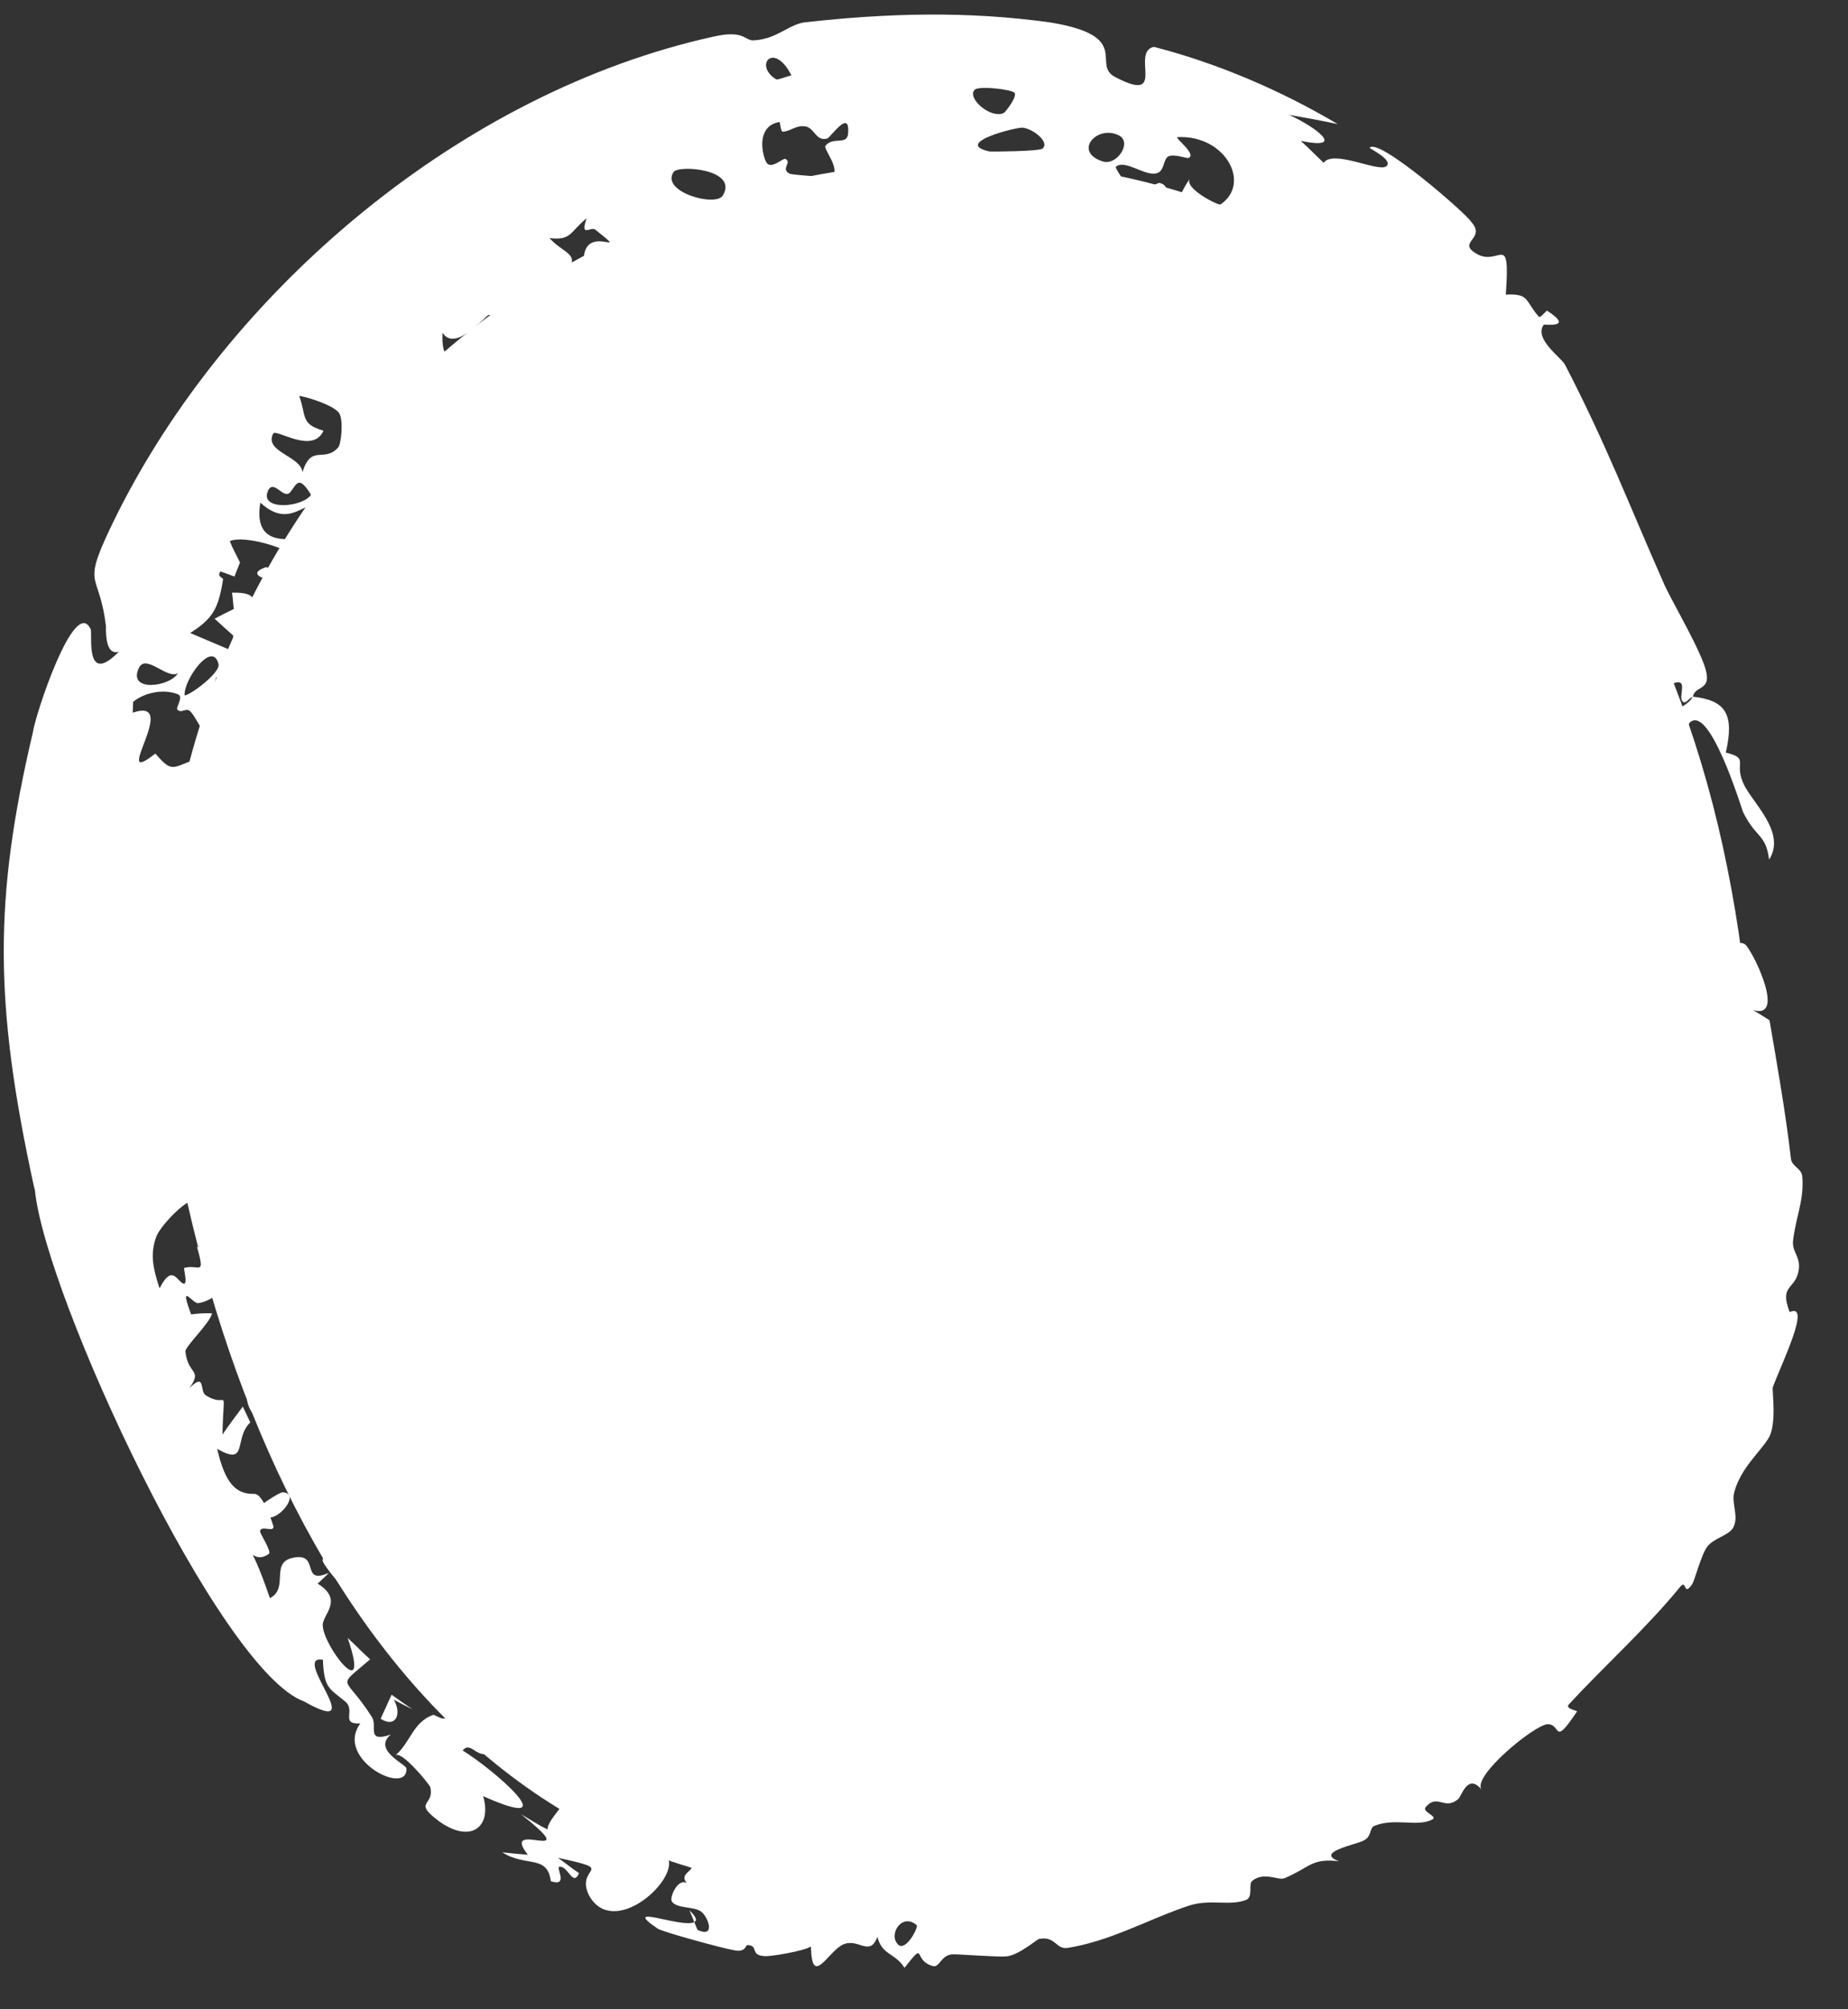
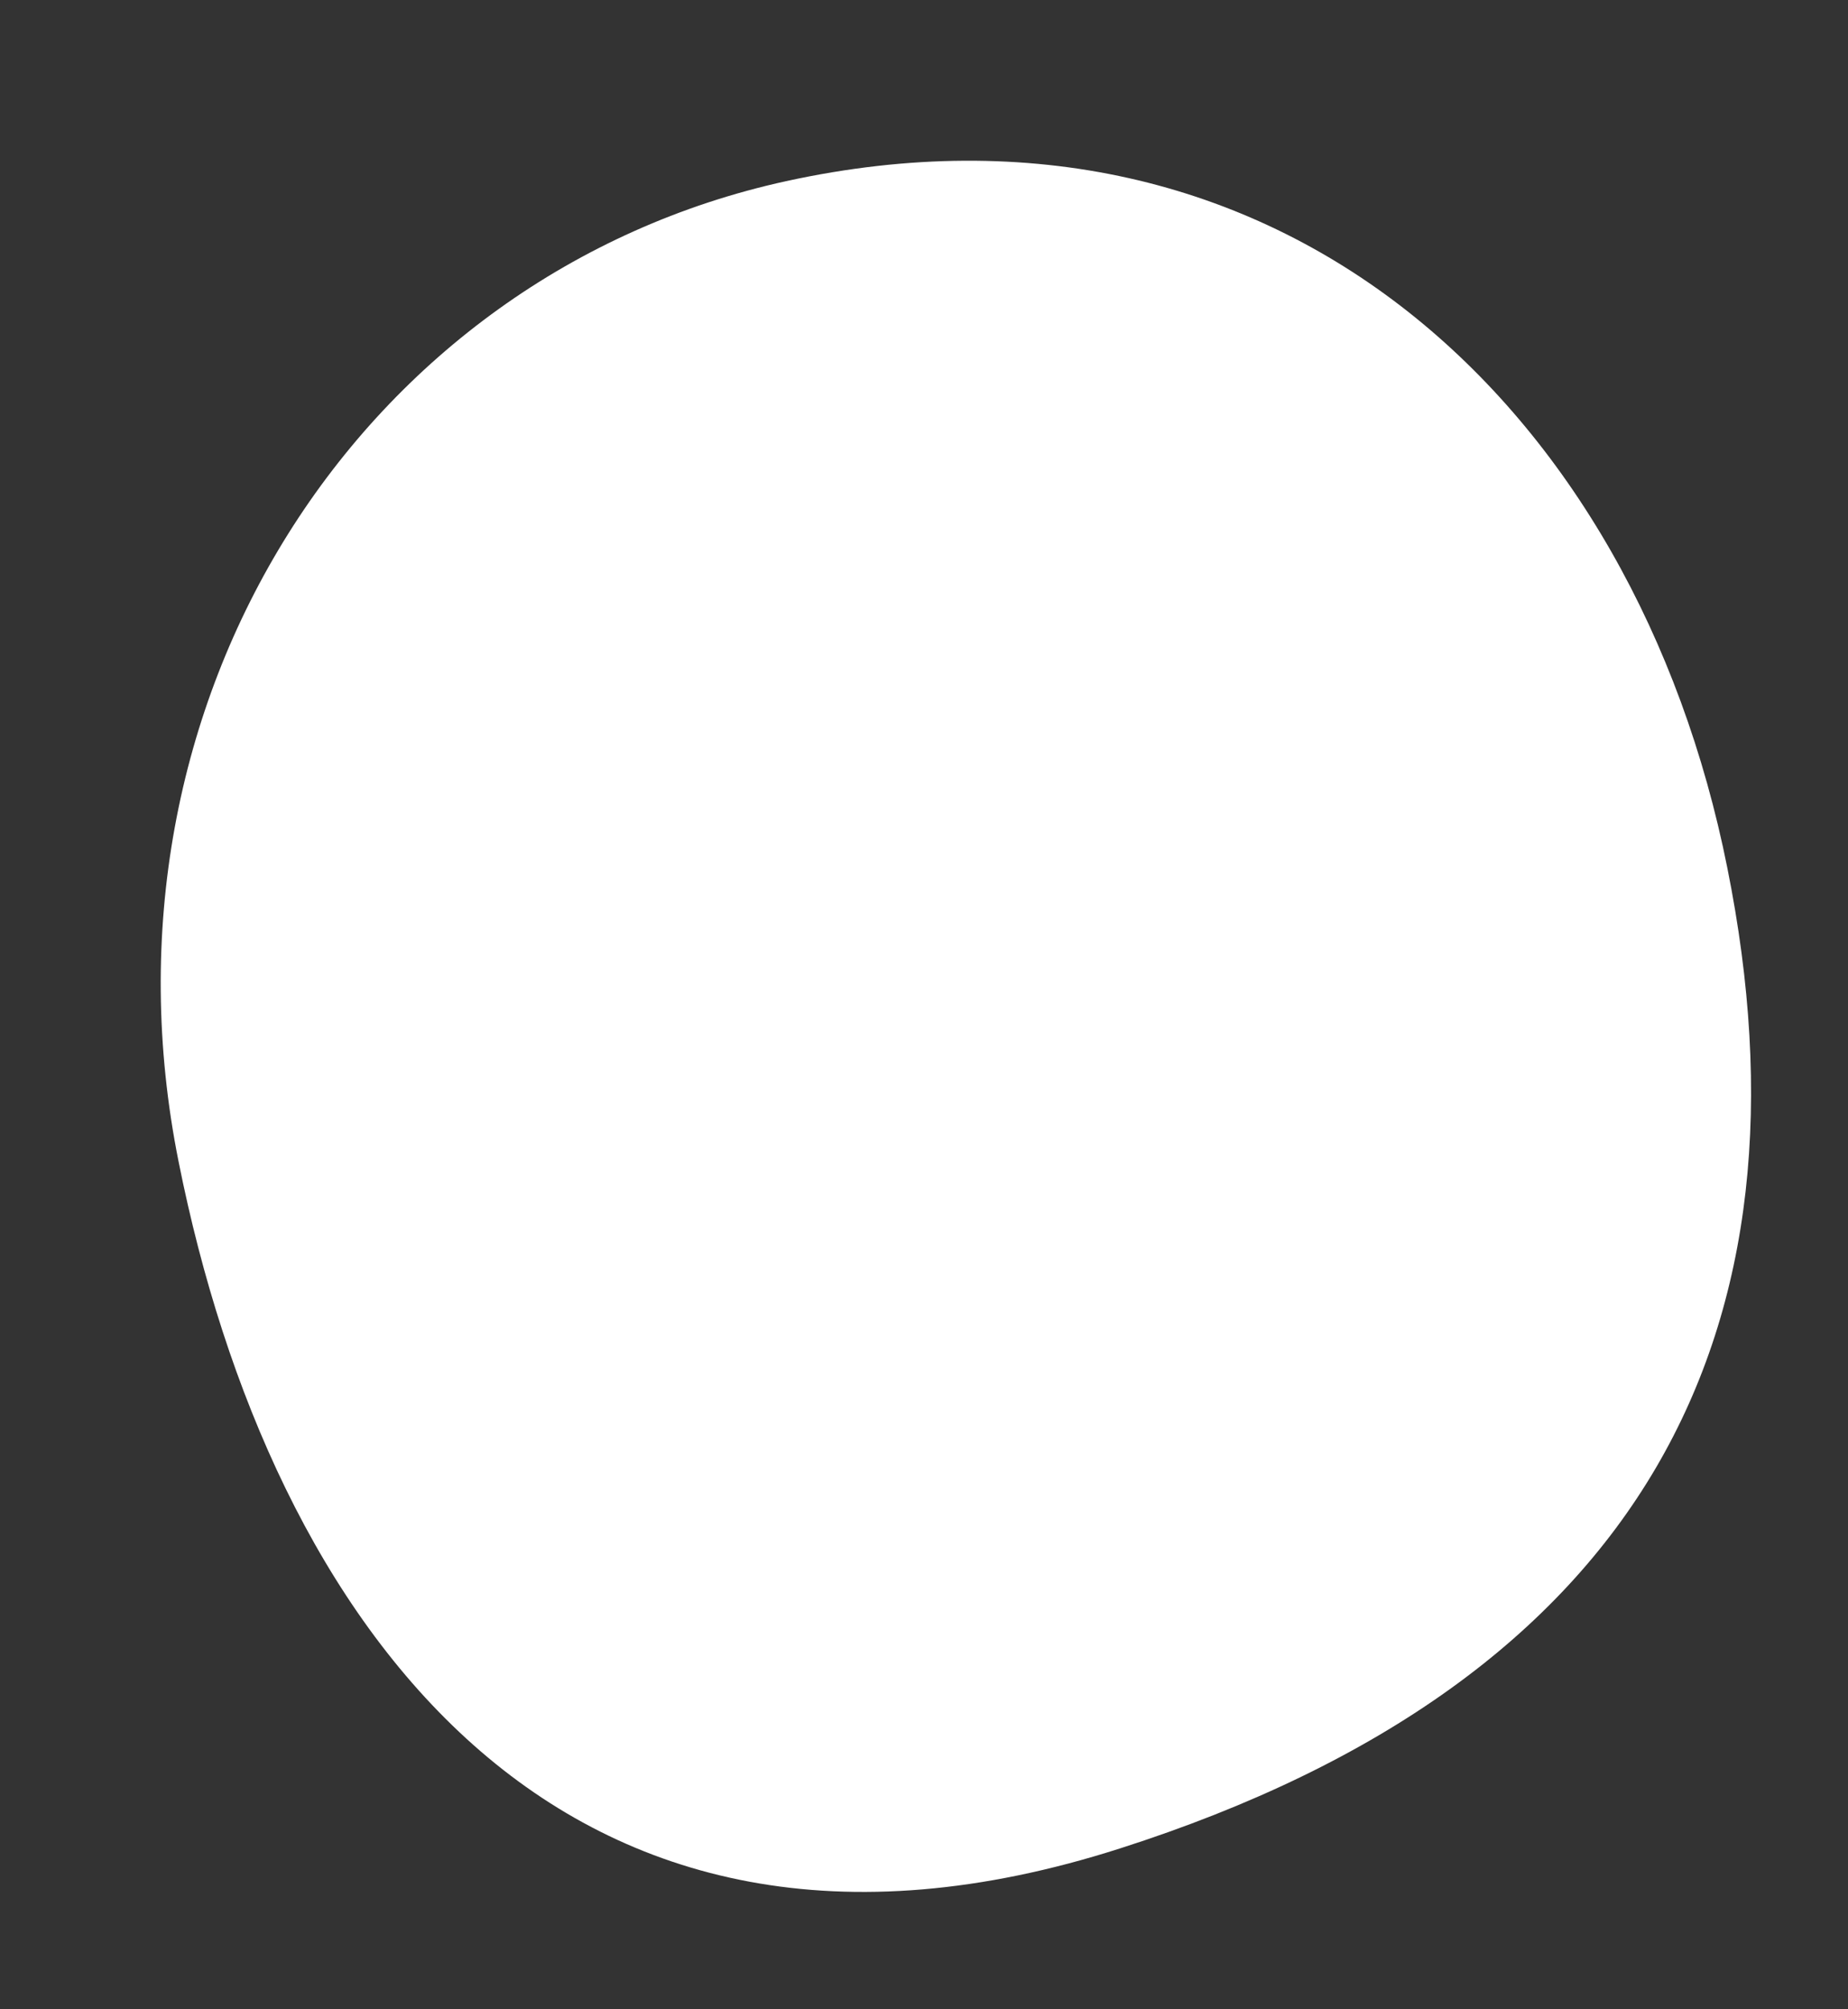
<svg xmlns="http://www.w3.org/2000/svg" fill="none" height="100%" overflow="visible" preserveAspectRatio="none" style="display: block;" viewBox="0 0 23 25" width="100%">
  <rect x="0" y="0" width="23" height="25" fill="#333333" stroke="none" />
  <g id="Vector">
    <path d="M21.498 10.798C22.649 16.529 20.501 20.9 13.938 22.999C6.965 25.233 3.367 20.186 2.223 14.455C1.073 8.725 4.492 3.413 9.784 2.254C15.932 0.909 20.354 5.068 21.498 10.798Z" fill="white" />
-     <path d="M1.445 6.422C2.844 3.607 5.743 1.146 8.883 0.455C9.264 0.368 9.269 0.509 9.379 0.502C9.386 0.502 9.393 0.501 9.399 0.501C9.68 0.479 9.819 0.3 10.024 0.277C11.053 0.162 12.043 0.136 13.07 0.279C14.127 0.452 13.557 0.813 13.896 0.967C14.532 1.295 14.065 0.646 14.362 0.583C15.165 0.791 15.942 1.126 16.649 1.544C16.447 1.501 16.246 1.464 16.044 1.429C16.367 1.577 16.772 1.872 16.189 1.753C16.289 1.841 16.375 1.933 16.474 2.025C16.595 1.859 17.142 2.139 17.249 2.072C17.359 1.999 17.04 1.846 17.047 1.839C17.155 1.704 18.261 2.668 18.31 2.76C18.496 2.962 18.158 3.007 18.344 3.136C18.654 3.362 18.801 2.823 18.741 3.666C19.039 3.649 18.978 3.744 19.151 3.939C19.173 3.965 19.244 3.858 19.257 3.867C19.602 4.091 19.22 4.03 19.213 4.041C19.085 4.214 19.436 4.454 19.477 4.536C19.997 5.539 20.273 6.277 20.72 7.287C20.82 7.503 21.193 8.135 21.237 8.366C21.285 8.592 21.097 8.532 21.069 8.668C21.48 8.714 21.588 8.887 21.479 9.364C21.784 9.439 21.571 9.483 21.704 9.761C21.814 9.991 22.235 10.36 22.018 10.695C21.977 10.372 21.855 10.432 21.693 10.102C21.653 9.988 21.284 8.798 21.042 8.981C20.922 9.072 21.172 9.413 21.15 9.436C21.027 9.567 20.782 9.413 20.784 9.207C20.829 9.243 20.878 9.29 20.923 9.33C20.968 8.846 20.362 9.379 20.865 8.848C20.926 8.781 21.01 8.769 21.065 8.674C21.027 8.673 20.975 8.782 20.935 8.719C20.895 8.654 20.998 8.462 20.861 8.492C20.661 8.536 20.845 8.795 20.84 8.821C20.842 8.82 20.843 8.82 20.844 8.82C20.812 9.047 20.656 8.654 20.63 8.642C20.465 8.567 20.407 8.683 20.24 8.545C20.145 8.467 20.068 8.199 20.008 8.115C19.948 8.032 19.926 8.213 19.879 8.161C19.833 8.108 19.864 8.001 19.808 7.94C19.784 7.914 19.688 7.962 19.678 7.949C19.565 7.811 19.815 7.815 19.731 7.679C19.677 7.589 19.332 7.386 19.389 7.622C19.317 7.533 19.251 7.445 19.181 7.358C19.188 7.434 19.204 7.507 19.204 7.584C19.149 7.378 18.943 7.388 18.866 7.286C18.79 7.185 18.915 6.971 18.747 6.909C18.395 6.784 18.882 7.345 18.888 7.45C18.892 7.488 18.675 7.457 18.66 7.443C18.595 7.375 18.643 7.218 18.6 7.161C18.444 6.955 18.224 6.92 18.059 6.749C17.499 6.16 16.754 5.545 16.154 5.163C15.934 5.019 15.897 4.782 15.791 4.722C15.542 4.586 15.434 4.709 15.219 4.606C14.901 4.454 14.483 4.141 14.198 4.025C14 3.943 13.779 4.047 13.726 4.039C12.99 3.911 12.069 3.867 11.428 3.927C11.128 3.952 10.961 3.803 10.898 3.817C10.627 3.878 10.722 4.013 10.503 4.036C10.384 4.05 10.334 3.917 10.317 3.914C10.235 3.905 10.199 3.956 10.168 4.009C10.142 4.054 10.12 4.101 10.072 4.115C9.484 4.289 8.886 4.376 8.324 4.635C8.284 4.653 8.251 4.578 8.226 4.595C8.124 4.671 8.235 4.758 8.126 4.827C7.902 4.971 7.657 5.095 7.413 5.242C7.389 5.256 7.319 5.177 7.265 5.214C7.212 5.252 7.23 5.362 7.145 5.418C6.926 5.564 6.645 5.641 6.429 5.83C6.393 5.862 6.437 5.994 6.386 6.041C6.225 6.188 5.916 6.348 5.787 6.492C5.362 6.963 5.09 7.489 4.807 8.009C4.74 8.131 4.579 8.189 4.544 8.254C4.466 8.4 4.62 8.336 4.549 8.487C3.977 9.718 3.646 11.093 3.694 12.494C3.71 13.007 3.878 13.604 3.97 14.105C3.978 14.149 3.985 14.191 3.991 14.232C4.026 14.467 3.886 14.542 3.923 14.707C3.991 15.002 4.195 15.007 4.296 15.303C4.376 15.538 4.27 15.87 4.363 16.113C4.458 16.357 4.676 16.405 4.801 16.67C4.903 16.886 4.951 17.227 5.072 17.457C6.186 19.577 7.702 21.044 9.628 21.552C10.321 21.744 11.158 21.715 12.009 21.758C12.09 21.762 12 21.967 12.249 21.881C12.389 21.832 12.531 21.642 12.847 21.552C13.032 21.498 13.222 21.442 13.419 21.382C15.177 20.848 17.035 20.219 18.218 18.958C20.292 16.655 19.211 14.031 20.569 11.063C20.635 10.91 21.102 10.89 21.248 10.95C21.171 11.046 21.075 11.138 20.985 11.236C21.57 11.235 21.423 11.244 21.431 11.635C21.433 11.874 21.65 11.652 21.737 11.769C21.856 11.917 22.215 12.688 21.818 12.567C21.888 12.61 21.955 12.65 22.023 12.694C22.121 13.265 22.221 13.829 22.29 14.416C22.302 14.518 22.421 14.532 22.431 14.639C22.457 14.924 22.351 15.142 22.317 15.43C22.296 15.588 22.429 15.635 22.379 15.84C22.326 16.046 22.147 15.997 22.274 16.325C22.553 16.199 22.166 16.979 22.064 17.262C22.053 17.302 22.117 17.721 22.012 17.892C21.91 18.063 21.662 18.269 21.584 18.568C21.547 18.709 21.645 18.867 21.572 19.006C21.52 19.104 21.327 19.137 21.246 19.247C21.168 19.356 21.092 19.668 21.059 19.713C20.947 19.875 20.996 19.641 20.911 19.744C20.502 20.247 19.952 20.744 19.526 21.206C19.474 21.262 19.633 21.284 19.628 21.293C19.325 21.749 19.435 21.446 19.258 21.453C19.09 21.469 18.334 22.088 18.436 22.262C18.264 22.061 18.192 22.349 18.147 22.386C17.975 22.529 17.893 22.312 17.745 22.483C17.69 22.545 17.902 22.599 17.826 22.639C17.64 22.736 17.355 22.613 17.103 22.719C17.043 22.744 17.075 22.852 16.969 22.902C16.863 22.955 16.361 23.047 16.665 23.158C16.319 23.117 16.305 23.236 15.987 23.369C15.907 23.402 15.736 23.282 15.585 23.402C15.534 23.443 15.599 23.601 15.511 23.638C15.314 23.719 15.06 23.626 14.802 23.709C14.616 23.77 14.428 23.849 14.236 23.93C13.924 24.06 13.627 24.182 13.288 24.236C13.14 24.259 13.137 24.084 12.931 24.125C12.904 24.131 12.674 24.331 12.524 24.342C12.434 24.352 11.957 24.316 11.863 24.316C11.708 24.319 11.697 24.487 11.609 24.462C11.351 24.389 11.536 24.131 11.257 24.484C11.148 24.304 10.978 24.328 10.92 24.1C10.823 24.353 10.689 24.113 10.497 24.192C10.309 24.272 10.102 24.744 10.093 24.219C9.998 24.278 9.595 24.343 9.524 24.339C9.324 24.332 9.451 24.205 9.302 24.201C9.276 24.199 9.287 24.303 9.121 24.262C9.009 24.245 8.22 24.031 8.182 23.994C7.707 23.67 8.496 23.998 8.641 23.915C8.654 23.948 8.667 23.98 8.681 24.012C8.904 24.116 8.821 23.866 8.733 23.79C8.643 23.714 8.423 23.754 8.361 23.657C8.33 23.609 8.437 23.363 8.549 23.43C8.443 23.312 8.645 23.282 8.616 23.192C8.582 23.1 8.042 22.88 7.984 23.01C8.086 23.056 8.218 23.101 8.323 23.143C8.397 23.438 7.625 24.11 7.332 23.585C7.146 23.212 7.712 23.28 6.943 23.115C7.04 23.181 7.116 23.248 7.207 23.306C7.131 23.483 7.071 23.215 6.964 23.226C6.91 23.231 7.086 23.48 6.856 23.407C6.812 23.069 6.542 23.235 6.252 23.047C6.358 23.059 6.464 23.069 6.569 23.077C6.206 22.612 7.317 23.237 6.485 22.573C6.595 22.637 6.699 22.707 6.814 22.762C6.815 22.644 7.051 22.441 7.039 22.361C7.011 22.151 6.794 22.127 6.668 22.019C6.614 21.973 6.697 21.934 6.692 21.93C6.619 21.866 6.567 21.973 6.493 21.927C6.398 21.869 6.23 21.584 6.185 21.56C6.064 21.499 6.079 21.818 6.06 21.823C5.921 21.853 5.849 21.665 5.758 21.78C6.126 22.003 7.089 22.829 6.013 22.348C6.126 22.729 5.86 22.95 5.455 22.654C5.13 22.406 5.414 22.477 5.354 22.232C5.343 22.203 5.011 21.789 4.923 21.838C5.103 21.689 5.139 21.427 5.388 21.338C5.424 21.325 5.555 21.476 5.643 21.289C5.687 21.196 5.773 20.979 5.872 20.904C5.784 20.936 5.686 20.974 5.593 21.007C5.376 20.813 5.42 20.717 5.442 20.496C5.395 20.544 5.275 20.84 5.196 20.613C5.193 20.601 5.264 20.529 5.233 20.411C5.171 20.172 5.172 20.12 5.508 20.067C5.099 19.814 5.312 19.541 4.984 19.213C4.71 19.493 4.879 19.593 5.188 19.893C5.126 19.962 5.059 20.023 4.997 20.093C4.825 19.5 4.979 19.752 4.64 19.577C4.556 19.536 4.37 19.137 4.225 19.395C4.191 19.457 4.344 19.688 4.246 19.712C4.227 19.718 4.008 19.451 4.015 19.412C4.096 18.935 4.593 19.409 4.02 18.578C4.004 18.555 3.9 18.597 3.862 18.555C3.79 18.475 3.905 18.416 3.838 18.348C3.772 18.279 3.559 18.236 3.648 18.043C3.813 17.698 4.202 18.156 4.183 18.453C4.543 18.377 3.835 16.729 3.792 16.618C3.495 16.197 3.842 16.948 3.763 17.024C3.727 17.055 3.193 17.252 3.614 17.317C3.738 17.334 3.778 17.041 3.89 17.162C4.003 17.282 3.825 17.288 3.818 17.303C3.796 17.354 3.916 17.483 3.902 17.512C3.702 17.957 3.187 18.144 3.757 17.423C3.515 17.311 3.418 17.837 3.21 17.657C2.957 17.433 3.124 17.134 3.122 17.095C3.101 16.625 2.916 17.243 2.85 16.68C2.818 16.368 3.232 17.033 2.991 16.38C2.8 15.832 2.767 16.168 2.467 16.214C2.397 16.224 2.221 15.932 2.379 16.354C2.457 16.343 2.562 16.336 2.639 16.341C2.616 16.461 2.301 16.754 2.308 16.816C2.338 17.112 2.526 17.03 2.358 17.271C2.563 17.068 2.481 17.308 2.559 17.359C2.848 17.545 2.783 17.18 2.769 17.849C2.852 17.727 2.936 17.616 3.022 17.501C3.052 17.566 3.083 17.632 3.115 17.698C2.905 17.899 3.094 18.25 2.703 18.027C2.801 18.455 2.936 18.594 3.164 18.587C3.208 18.586 3.249 18.636 3.286 18.702C3.333 18.663 3.489 18.567 3.514 18.568C3.735 18.574 3.506 18.87 3.366 18.881C3.384 18.93 3.397 18.971 3.401 18.985C3.426 19.078 3.237 18.968 3.237 19.055C3.237 19.084 3.385 19.307 3.346 19.334C3.098 19.509 3.062 19.013 3.359 19.884C3.606 19.759 3.348 19.434 3.658 19.38C3.986 19.318 3.736 19.728 4.094 19.569C4.049 19.617 4.008 19.652 3.954 19.704C4.282 19.909 4.016 20.086 4.017 20.218C4.015 20.479 4.625 21.249 4.327 20.38C4.423 20.466 4.511 20.562 4.607 20.646C4.169 21.023 4.289 20.825 4.628 21.363C4.704 21.479 4.548 21.687 4.864 21.582C4.632 21.773 5.054 21.951 5.058 22.002C5.08 22.359 4.156 21.886 4.485 21.443C4.227 21.457 4.433 21.282 4.296 21.17C4.099 21.007 4.032 21.008 4.019 20.651C3.606 20.58 4.628 21.646 3.785 21.17C2.733 20.792 0.567 16.131 0.435 14.812C0.429 14.787 0.423 14.762 0.417 14.738C-0.072 12.485 -0.078 11.179 0.408 9.117C0.434 8.908 0.93 7.399 1.129 7.83C1.153 7.892 1.052 8.545 1.479 8.109C1.298 8.163 1.321 7.821 1.318 7.789C1.232 7.061 0.986 7.355 1.445 6.422ZM5.361 5.84C4.628 6.577 5.29 6.139 5.532 6.612C5.612 6.517 5.693 6.425 5.776 6.333C5.731 6.337 5.687 6.341 5.642 6.345C5.642 6.345 5.642 6.346 5.642 6.346C5.545 6.18 5.452 6.011 5.361 5.84ZM19.194 7.925C19.118 7.919 19.042 7.914 18.966 7.905C18.922 7.778 18.876 7.653 18.828 7.528C18.874 7.52 18.92 7.512 18.966 7.504C19.043 7.642 19.116 7.784 19.194 7.925ZM4.316 18.555C4.253 18.818 4.525 18.651 4.53 18.955C4.719 18.808 4.902 18.663 5.09 18.52C4.966 18.369 4.865 18.372 4.82 18.157C4.763 18.214 4.707 18.272 4.65 18.329C4.681 18.353 4.715 18.378 4.744 18.401C4.583 18.552 4.392 18.255 4.315 18.555C4.316 18.555 4.316 18.555 4.316 18.555ZM5.512 20.216C5.552 20.319 5.744 20.712 5.857 20.686C6.221 20.602 5.313 19.884 6.087 20.32C6.119 20.285 6.155 20.258 6.189 20.227C6.102 20.106 6.016 19.985 5.932 19.859C5.794 19.982 5.649 20.092 5.512 20.216ZM3.482 9.056C3.396 9.2 3.344 9.975 3.614 9.791C3.689 9.741 3.494 9.336 3.549 9.216C3.584 9.141 3.71 9.281 3.705 9.108C3.634 9.091 3.557 9.068 3.483 9.056C3.483 9.056 3.483 9.056 3.482 9.056ZM2.688 8.43C2.65 8.611 2.624 8.798 2.598 8.981C2.816 8.914 2.789 8.63 3.043 8.707C3.045 8.76 3.048 8.811 3.051 8.863C2.984 8.879 2.918 8.894 2.851 8.911C2.939 9.102 3.035 9.034 2.912 9.29C3.347 9.242 3.547 9.296 3.327 8.719C3.501 8.875 4.186 9.053 3.808 8.64C3.739 8.56 3.607 8.72 3.593 8.717C3.408 8.679 3.339 8.531 3.163 8.498C3.084 8.483 3.039 8.602 2.929 8.582C2.875 8.572 2.777 8.401 2.688 8.43ZM3.691 8.459C3.776 8.549 4.087 8.496 4.099 8.341C4.12 8.095 3.734 8.322 3.691 8.459ZM19.194 7.925C19.194 7.925 19.194 7.925 19.194 7.925C19.194 7.925 19.194 7.925 19.194 7.925C19.194 7.925 19.194 7.925 19.194 7.925ZM5.286 19.705C5.435 19.75 5.533 19.902 5.646 19.798C5.658 19.863 5.671 19.927 5.684 19.991C5.719 19.962 5.755 19.933 5.79 19.904C5.704 19.752 5.621 19.594 5.545 19.436C5.458 19.524 5.369 19.612 5.286 19.705ZM6.521 21.221C6.682 21.377 6.671 21.098 6.772 21.052C6.872 21.006 6.969 21.187 7.04 21.06C6.946 20.98 6.851 20.894 6.76 20.807C6.682 20.947 6.597 21.082 6.521 21.222C6.521 21.221 6.521 21.221 6.521 21.221ZM8.878 3.657C8.723 3.668 8.719 3.498 8.513 3.782C8.513 3.782 8.514 3.782 8.514 3.782C8.826 3.79 9.191 3.781 9.449 3.576C9.219 3.47 9.122 3.643 8.878 3.657ZM4.488 17.855C4.346 17.848 4.385 18.172 4.52 18.181C4.737 18.193 4.701 17.864 4.488 17.855ZM15.191 2.543C15.578 2.282 15.249 1.676 14.656 1.706C14.607 1.708 14.909 1.925 14.788 1.967C14.776 1.971 14.595 1.909 14.536 1.949C14.478 1.988 14.492 2.121 14.406 2.152C14.259 2.207 14.008 1.976 13.887 2.075C13.873 2.088 14.014 2.288 14.023 2.297C14.178 2.435 14.402 2.269 14.431 2.276C14.575 2.308 14.507 2.467 14.53 2.515C14.575 2.607 14.712 2.57 14.719 2.578C14.881 2.787 14.42 2.596 14.34 2.642C14.127 2.759 14.243 2.943 13.824 2.943C13.783 2.943 13.341 2.842 13.862 3.146C12.71 3.321 14.342 3.466 14.533 3.477C14.624 3.464 14.556 3.27 14.627 3.217C14.792 3.094 14.998 3.139 15.064 2.912C15.2 2.431 14.815 2.638 14.654 2.503C14.705 2.406 14.744 2.308 14.814 2.219C14.716 2.334 15.165 2.561 15.19 2.544C15.191 2.544 15.191 2.544 15.191 2.543ZM12.079 2.555C11.811 2.407 11.84 2.72 11.589 2.551C11.391 2.844 11.808 2.803 11.854 2.82C12.073 2.888 12.067 3.194 12.283 3.104C12.214 2.921 12.154 2.737 12.079 2.555ZM14.313 2.989C14.106 3.096 14.401 3.175 14.403 3.209C14.438 3.549 13.595 3.259 14.313 2.989ZM2.592 9.87C2.561 9.958 2.722 9.935 2.748 10.023C2.774 10.11 2.594 10.355 2.689 10.367C2.783 10.372 3.119 9.944 3.077 10.433C3.132 10.427 3.17 10.44 3.219 10.441C3.244 10.311 3.274 10.182 3.305 10.055C3.139 10.09 2.966 10.13 2.806 10.171C2.703 10.07 2.865 10.06 2.866 10.056C2.866 10.056 2.866 10.056 2.865 10.056C2.884 9.916 2.664 9.673 2.592 9.87ZM6.854 4.368C6.661 4.038 6.728 4.508 6.69 4.595C6.65 4.682 6.474 4.639 6.607 4.743C6.78 4.753 6.873 4.405 6.854 4.368C6.854 4.368 6.854 4.368 6.854 4.368ZM10.639 2.662C10.43 2.788 10.485 2.878 10.198 2.817C10.226 2.905 10.253 2.995 10.28 3.083C10.486 3.047 10.428 2.785 10.691 2.854C10.733 2.866 10.679 3.088 10.847 2.996C10.781 2.89 10.71 2.773 10.639 2.662ZM9.636 3.212C9.866 3.139 9.904 2.365 9.518 2.806C9.461 2.873 9.461 3.269 9.636 3.212ZM3.399 7.591C3.182 7.983 3.513 7.578 3.669 7.533C3.295 8.486 3.689 7.406 4.077 7.513C4.039 7.357 3.945 7.029 3.757 7.221C3.679 7.302 3.798 7.323 3.794 7.328C3.674 7.488 3.521 7.379 3.399 7.591ZM12.54 2.55C12.524 2.554 12.542 2.684 12.489 2.707C12.438 2.73 12.325 2.636 12.311 2.715C12.299 2.793 12.523 2.863 12.598 2.811C12.672 2.757 12.693 2.509 12.54 2.55ZM10.832 2.297C10.625 2.417 11.038 2.841 11.082 2.836C11.49 2.771 10.842 2.444 10.832 2.297ZM3.24 6.255C3.136 6.876 3.718 6.719 4.108 6.588C4.091 6.523 4.074 6.457 4.058 6.392C4.199 6.737 4.258 7.181 4.472 6.405C4.169 6.705 4.305 6.371 4.293 6.357C3.858 5.983 3.705 6.679 3.24 6.254C3.24 6.255 3.24 6.255 3.24 6.255ZM13.224 2.75C13.442 2.772 14.039 2.797 13.819 2.499C13.614 2.576 13.415 2.66 13.224 2.75ZM1.949 15.377C1.86 15.608 1.909 15.791 1.986 16.03C2.124 15.758 2.186 15.895 2.255 15.954C2.359 16.043 2.279 15.779 2.293 15.775C2.483 15.729 2.556 15.889 2.451 15.508C2.541 15.585 2.632 15.66 2.723 15.735C2.653 15.445 2.761 15.345 2.868 15.128C2.541 15.394 2.715 15.107 2.482 14.936C2.365 14.848 1.994 15.258 1.949 15.378C1.949 15.378 1.949 15.378 1.949 15.377ZM2.861 6.732C2.891 6.819 2.946 6.911 2.987 6.999C2.964 7.057 2.94 7.115 2.918 7.174C2.86 7.152 2.801 7.129 2.745 7.11C2.691 7.176 2.781 7.186 2.777 7.211C2.777 7.211 2.776 7.211 2.776 7.211C2.717 7.576 2.65 7.695 2.367 7.876C2.538 7.948 2.71 8.021 2.881 8.094C2.888 8.032 2.896 7.971 2.904 7.909C2.826 7.839 2.748 7.769 2.671 7.698C2.75 7.656 2.83 7.616 2.91 7.577C2.901 7.511 2.897 7.433 2.888 7.374C3.476 7.36 2.881 7.764 3.078 7.862C3.199 7.92 3.464 7.37 3.428 7.247C3.422 7.229 3.016 7.163 3.305 7.058C3.352 7.039 4.079 7.448 3.618 6.898C3.554 6.818 3.044 6.656 2.861 6.732ZM1.652 8.867C2.265 8.66 1.352 9.837 1.933 9.376C2.129 9.6 2.134 9.564 2.387 9.464C2.409 9.456 2.446 9.58 2.457 9.573C2.61 9.459 2.599 9.271 2.809 9.331C2.809 9.29 2.81 9.252 2.811 9.21C2.565 9.31 2.508 9.016 2.377 8.86C2.317 8.789 2.259 8.888 2.206 8.827C2.187 8.805 2.285 8.671 2.219 8.641C2.069 8.575 1.826 8.598 1.658 8.731C1.658 8.731 1.658 8.731 1.657 8.731C1.654 8.776 1.654 8.821 1.652 8.867ZM6.838 2.962C7.042 3.188 7.285 3.144 6.96 3.499C7.01 3.538 7.059 3.576 7.108 3.615C7.171 3.572 7.232 3.531 7.297 3.49C7.089 2.606 7.942 3.286 7.41 2.858C7.352 2.812 7.215 2.966 7.301 2.717C7.301 2.717 7.3 2.717 7.3 2.717C7.088 2.889 7.112 2.996 6.838 2.962ZM5.508 4.139C5.461 4.986 6.352 3.905 6.082 3.919C6.052 3.917 5.665 4.396 5.508 4.139ZM9.699 1.518C9.672 1.523 9.648 1.53 9.627 1.54C9.428 1.631 9.485 1.913 9.534 2.013C9.574 2.094 9.667 2.03 9.727 1.995C9.749 1.982 9.766 1.973 9.774 1.977C9.864 2.022 9.709 2.098 9.827 2.161C9.868 2.178 10.342 2.211 10.358 2.196C10.462 2.097 10.245 1.852 10.273 1.815C10.368 1.693 10.543 1.813 10.555 1.663C10.582 1.341 10.34 1.71 10.294 1.724C10.154 1.763 10.136 1.587 10.02 1.572C9.904 1.557 9.844 1.631 9.745 1.639C9.712 1.642 9.713 1.516 9.699 1.518ZM8.996 2.432C9.195 2.105 8.445 2.048 8.383 2.14C8.218 2.388 8.911 2.58 8.996 2.432ZM2.72 8.264C2.645 7.955 2.281 8.461 2.298 8.653C2.38 8.644 2.745 8.366 2.72 8.264ZM3.33 6.12C3.244 6.354 3.765 6.314 3.871 6.156C3.715 5.904 3.695 6.024 3.612 6.124C3.529 6.226 3.399 5.938 3.33 6.12ZM12.735 1.589C12.675 1.573 11.843 1.781 12.316 1.885C12.35 1.888 12.926 1.883 12.973 1.85C13.069 1.774 12.871 1.61 12.735 1.589ZM3.723 4.925C3.817 5.18 3.737 5.275 4.026 5.359C4.027 5.359 4.027 5.358 4.027 5.358C3.891 5.66 3.435 5.329 3.4 5.395C3.282 5.624 3.748 5.674 3.764 5.876C3.875 5.518 4.031 5.763 4.208 5.569C4.247 5.525 4.276 5.239 4.224 5.145C4.171 5.052 3.859 4.948 3.723 4.925ZM13.932 1.688C13.66 1.543 13.349 1.884 13.719 2.007C13.896 2.07 14.092 1.777 13.932 1.688ZM4.737 21.385C4.783 21.285 4.829 21.186 4.874 21.086C4.96 21.149 5.047 21.209 5.135 21.268C5.057 21.23 4.979 21.19 4.901 21.148C5.002 21.316 4.932 21.509 4.737 21.385C4.737 21.385 4.737 21.385 4.737 21.385ZM11.178 24.195C11.275 24.287 11.434 23.976 11.409 23.954C11.231 23.794 11.049 24.066 11.178 24.195ZM1.731 8.306C1.578 8.617 2.115 8.549 2.215 8.375C2.085 8.46 1.82 8.133 1.731 8.306ZM8.641 23.915C8.621 23.867 8.603 23.818 8.581 23.769C8.669 23.853 8.678 23.896 8.641 23.915ZM12.624 1.152C12.573 1.11 12.187 1.067 12.133 1.115C12.026 1.211 12.32 1.481 12.492 1.407C12.51 1.399 12.673 1.192 12.623 1.152C12.623 1.152 12.623 1.152 12.624 1.152ZM4.913 21.847C4.915 21.843 4.919 21.841 4.923 21.838C4.919 21.841 4.916 21.845 4.913 21.847ZM18.451 22.279C18.445 22.274 18.44 22.269 18.436 22.262C18.441 22.268 18.446 22.273 18.451 22.279ZM9.85 0.938C9.632 0.507 9.375 0.814 9.661 0.988C9.676 0.997 9.818 0.943 9.85 0.938Z" fill="white" />
  </g>
</svg>